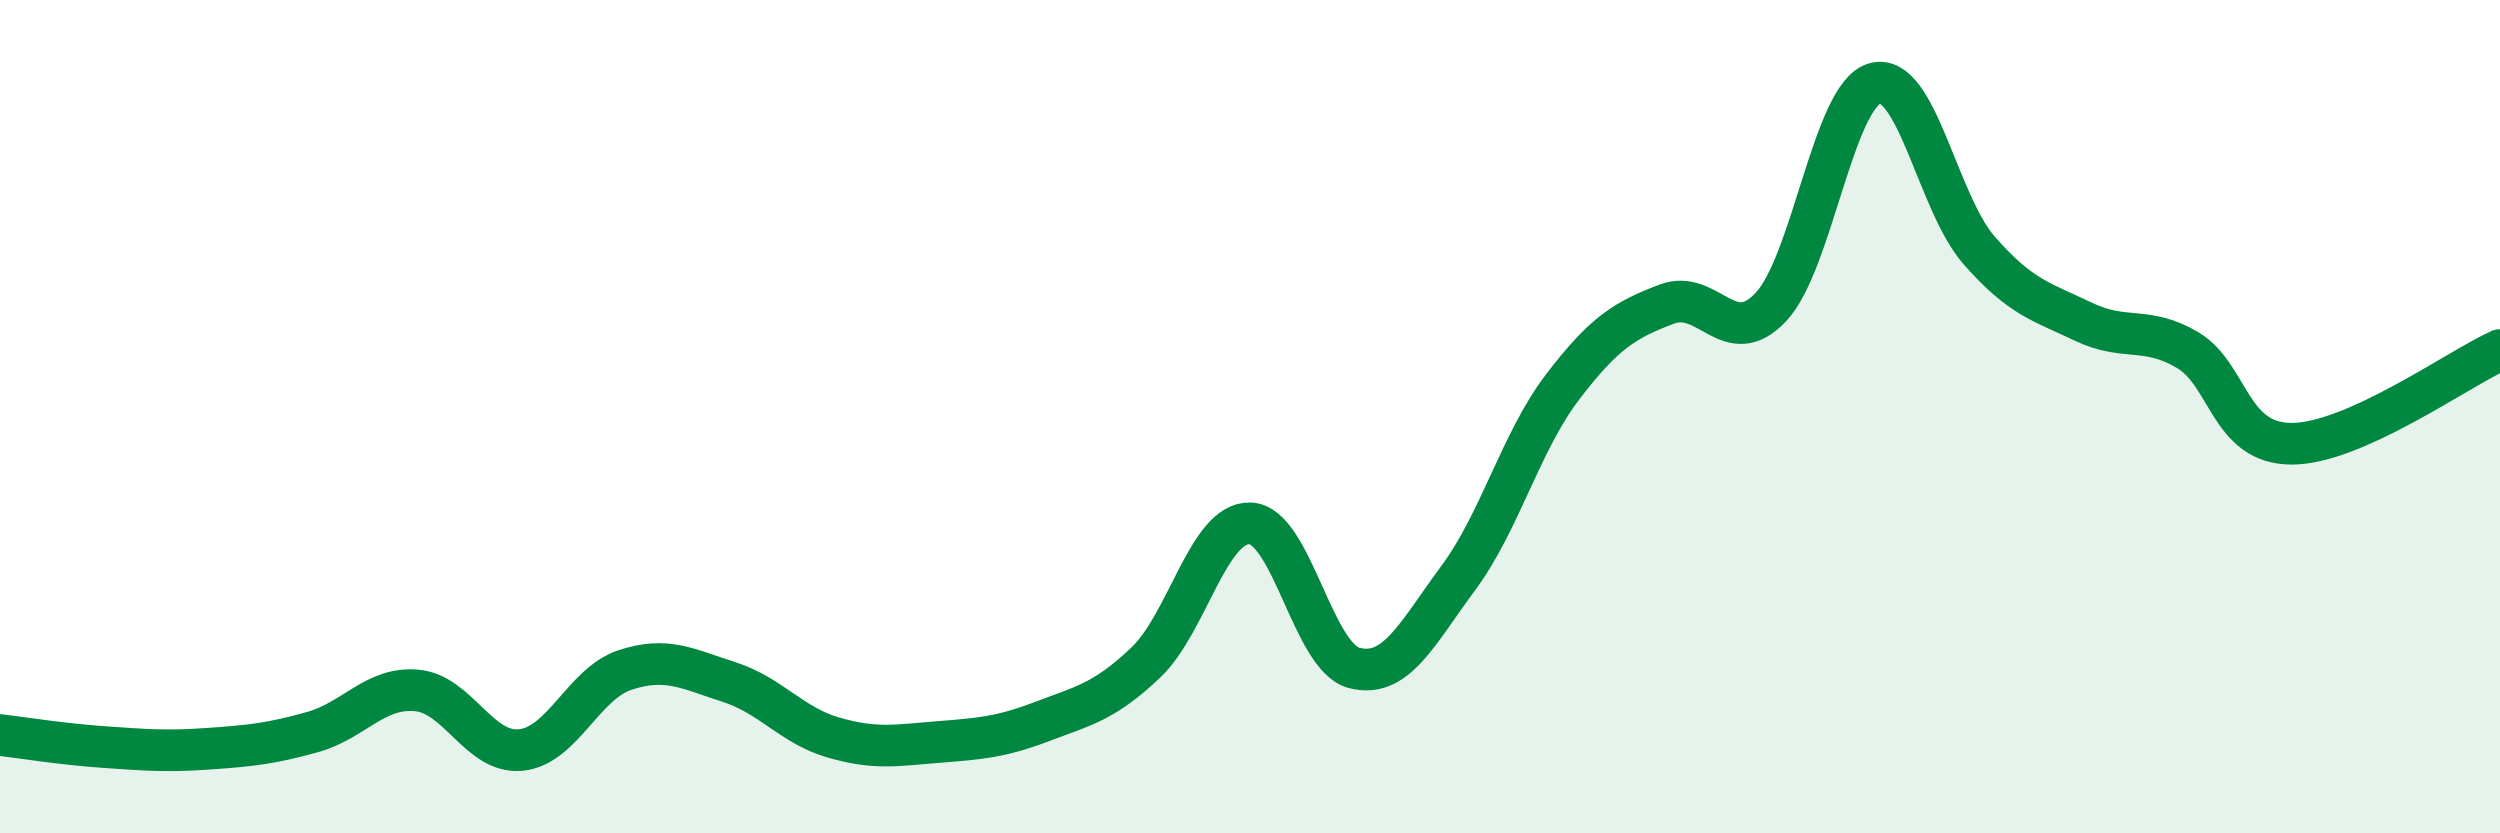
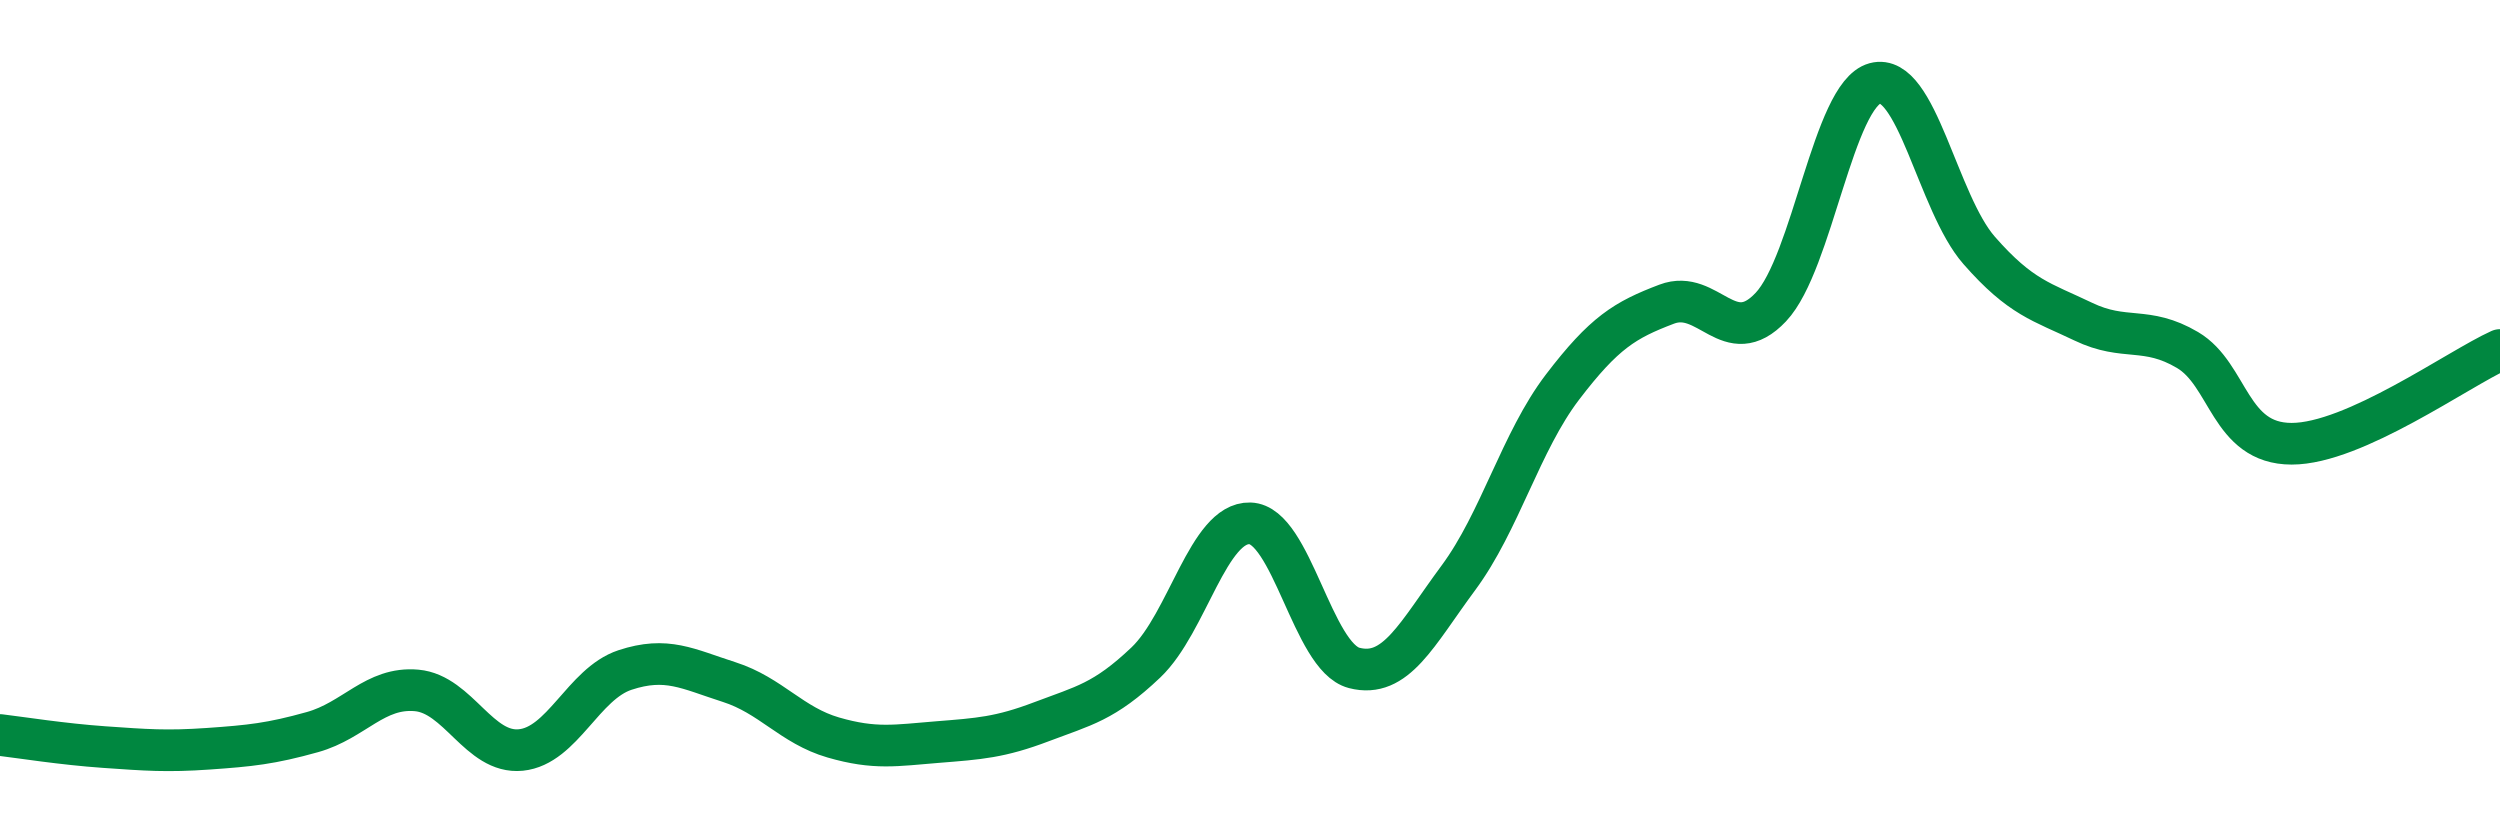
<svg xmlns="http://www.w3.org/2000/svg" width="60" height="20" viewBox="0 0 60 20">
-   <path d="M 0,17.64 C 0.5,17.7 1.5,17.86 2.5,17.93 C 3.5,18 4,18.04 5,17.97 C 6,17.9 6.5,17.85 7.5,17.57 C 8.5,17.29 9,16.48 10,16.57 C 11,16.66 11.5,18.1 12.5,18 C 13.5,17.9 14,16.41 15,16.08 C 16,15.75 16.5,16.05 17.5,16.37 C 18.5,16.69 19,17.41 20,17.7 C 21,17.99 21.5,17.89 22.5,17.81 C 23.5,17.73 24,17.7 25,17.32 C 26,16.94 26.5,16.85 27.5,15.9 C 28.5,14.95 29,12.53 30,12.56 C 31,12.59 31.5,15.77 32.5,16.03 C 33.5,16.29 34,15.22 35,13.87 C 36,12.52 36.5,10.6 37.5,9.29 C 38.5,7.98 39,7.68 40,7.3 C 41,6.92 41.5,8.43 42.5,7.37 C 43.5,6.31 44,2.27 45,2 C 46,1.73 46.5,4.87 47.5,6.01 C 48.5,7.15 49,7.24 50,7.72 C 51,8.2 51.5,7.81 52.5,8.4 C 53.5,8.99 53.5,10.65 55,10.65 C 56.5,10.65 59,8.85 60,8.4L60 20L0 20Z" fill="#008740" opacity="0.1" stroke-linecap="round" stroke-linejoin="round" />
  <path d="M 0,17.64 C 0.5,17.7 1.5,17.86 2.5,17.93 C 3.5,18 4,18.04 5,17.97 C 6,17.9 6.5,17.85 7.5,17.57 C 8.5,17.29 9,16.48 10,16.57 C 11,16.66 11.5,18.1 12.5,18 C 13.5,17.9 14,16.41 15,16.08 C 16,15.75 16.5,16.05 17.5,16.37 C 18.5,16.69 19,17.41 20,17.7 C 21,17.99 21.5,17.89 22.5,17.81 C 23.5,17.73 24,17.7 25,17.32 C 26,16.94 26.5,16.85 27.5,15.9 C 28.5,14.95 29,12.53 30,12.56 C 31,12.59 31.5,15.77 32.5,16.03 C 33.5,16.29 34,15.22 35,13.87 C 36,12.52 36.5,10.6 37.5,9.29 C 38.5,7.98 39,7.68 40,7.3 C 41,6.92 41.5,8.43 42.5,7.37 C 43.5,6.31 44,2.27 45,2 C 46,1.73 46.5,4.87 47.5,6.01 C 48.5,7.15 49,7.24 50,7.72 C 51,8.2 51.5,7.81 52.5,8.4 C 53.5,8.99 53.5,10.65 55,10.65 C 56.5,10.65 59,8.85 60,8.4" stroke="#008740" stroke-width="1" fill="none" stroke-linecap="round" stroke-linejoin="round" />
</svg>